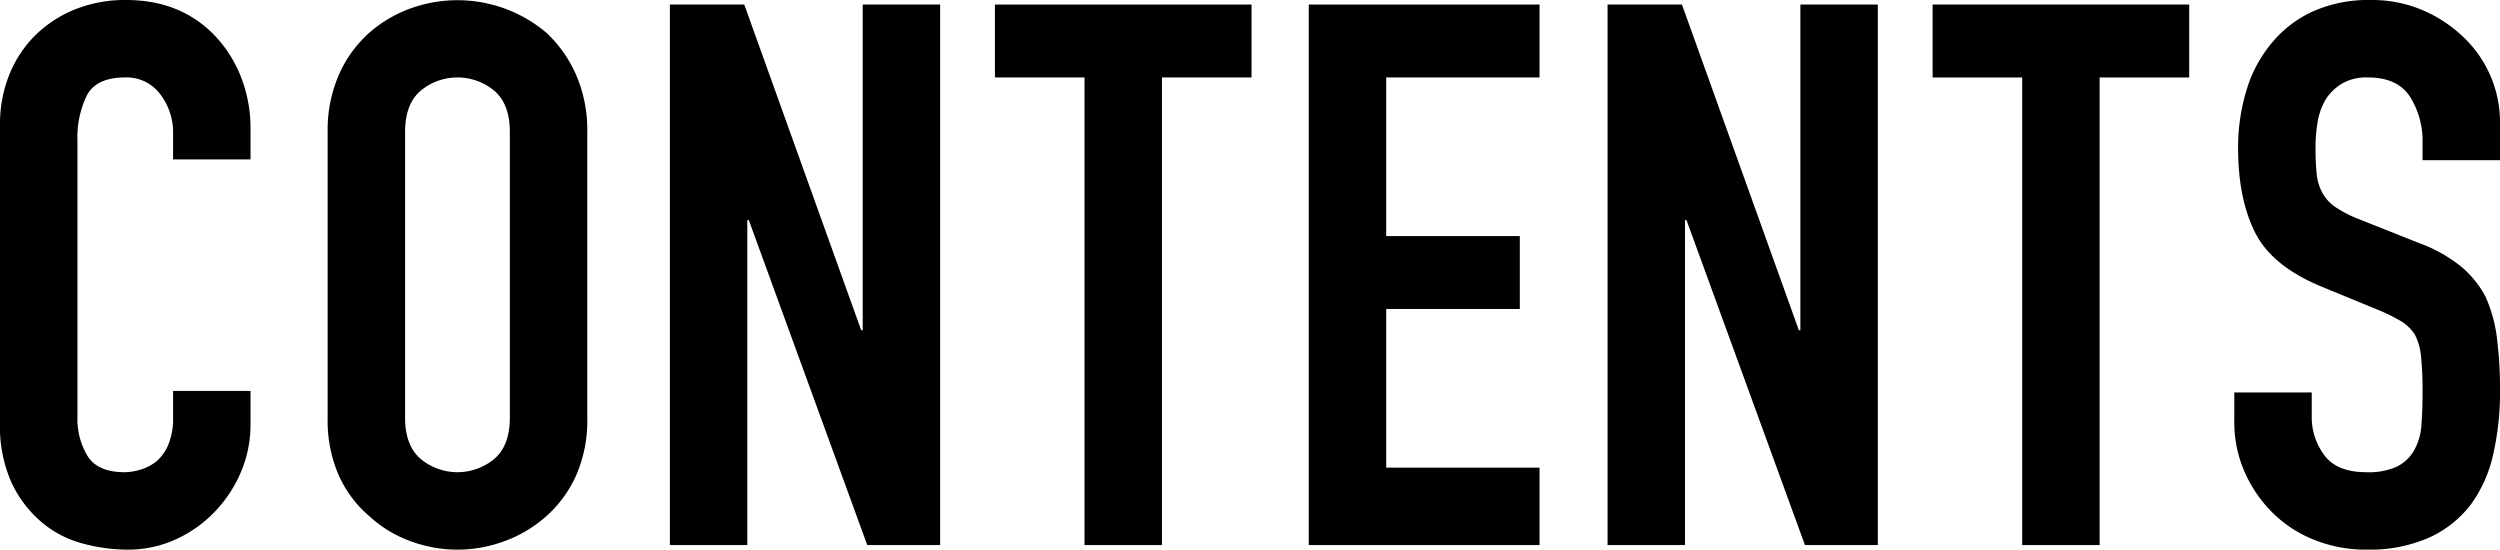
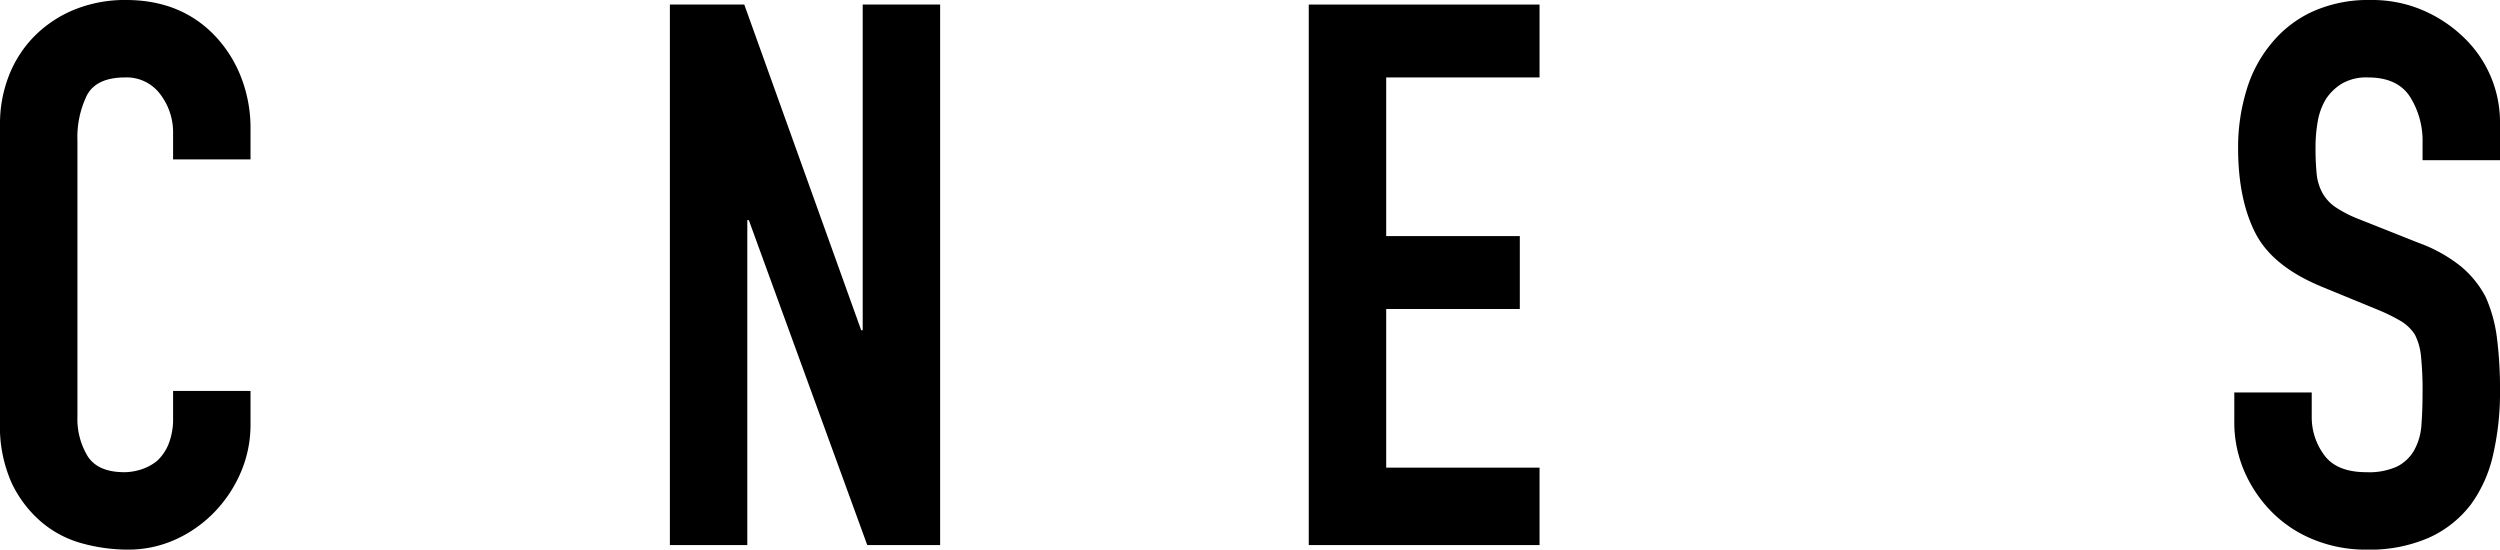
<svg xmlns="http://www.w3.org/2000/svg" width="395.177" height="86.881" viewBox="0 0 395.177 86.881">
  <g id="レイヤー_2" data-name="レイヤー 2">
    <g id="レイヤー_1-2" data-name="レイヤー 1">
      <path d="M39.6,61.8V67.08a19.032,19.032,0,0,1-1.5,7.5,20.777,20.777,0,0,1-4.14,6.3,19.966,19.966,0,0,1-6.18,4.38,18.1,18.1,0,0,1-7.62,1.62,27.4,27.4,0,0,1-7.08-.961A16.721,16.721,0,0,1,6.6,82.561a18.577,18.577,0,0,1-4.74-6.18A21.868,21.868,0,0,1,0,66.721V19.681a20.806,20.806,0,0,1,1.44-7.8,18.333,18.333,0,0,1,4.08-6.24A19,19,0,0,1,11.82,1.5,21.179,21.179,0,0,1,19.92,0q8.64,0,14.04,5.641a20.06,20.06,0,0,1,4.14,6.54A22.1,22.1,0,0,1,39.6,20.4v4.8H27.36V21.12a9.913,9.913,0,0,0-2.04-6.239A6.616,6.616,0,0,0,19.8,12.24q-4.562,0-6.06,2.821a15.1,15.1,0,0,0-1.5,7.139V65.881a11.309,11.309,0,0,0,1.62,6.239q1.62,2.522,5.82,2.521a8.865,8.865,0,0,0,2.58-.42,7.707,7.707,0,0,0,2.58-1.38,7.318,7.318,0,0,0,1.8-2.641,10.689,10.689,0,0,0,.72-4.2V61.8Z" />
-       <path d="M51.792,20.881a21.827,21.827,0,0,1,1.8-9.12,19.263,19.263,0,0,1,4.8-6.6,20.3,20.3,0,0,1,6.54-3.84,21.783,21.783,0,0,1,21.42,3.84,20.1,20.1,0,0,1,4.68,6.6,21.827,21.827,0,0,1,1.8,9.12V66a21.625,21.625,0,0,1-1.8,9.24,19.057,19.057,0,0,1-4.68,6.361,20.588,20.588,0,0,1-6.66,3.96,21.29,21.29,0,0,1-14.76,0,19.245,19.245,0,0,1-6.54-3.96,18.3,18.3,0,0,1-4.8-6.361,21.625,21.625,0,0,1-1.8-9.24ZM64.032,66q0,4.441,2.46,6.54a9.112,9.112,0,0,0,11.64,0q2.458-2.1,2.46-6.54V20.881q0-4.438-2.46-6.54a9.112,9.112,0,0,0-11.64,0q-2.46,2.1-2.46,6.54Z" />
      <path d="M105.888,86.16V.721h11.76L136.128,52.2h.24V.721h12.24V86.16h-11.52L118.368,34.8h-.24V86.16Z" />
-       <path d="M171.43,86.16V12.24H157.27V.721h40.561V12.24H183.67V86.16Z" />
      <path d="M206.877,86.16V.721h36.48V12.24h-24.24V37.32h21.12V48.841h-21.12V73.92h24.24V86.16Z" />
-       <path d="M254.108,86.16V.721h11.76L284.348,52.2h.24V.721h12.24V86.16H285.309L266.588,34.8h-.24V86.16Z" />
-       <path d="M319.65,86.16V12.24H305.49V.721h40.561V12.24h-14.16V86.16Z" />
      <path d="M395.177,25.32h-12.24V22.561a13.069,13.069,0,0,0-1.981-7.26q-1.979-3.06-6.659-3.061a7.7,7.7,0,0,0-4.08.96,8.065,8.065,0,0,0-2.521,2.4,10.123,10.123,0,0,0-1.32,3.54,23.194,23.194,0,0,0-.359,4.139,40.6,40.6,0,0,0,.179,4.2,7.939,7.939,0,0,0,.9,3,6.644,6.644,0,0,0,2.1,2.281,19.218,19.218,0,0,0,3.781,1.92l9.359,3.719a23.277,23.277,0,0,1,6.6,3.661A15.827,15.827,0,0,1,392.9,46.92a22.767,22.767,0,0,1,1.8,6.54,64.733,64.733,0,0,1,.481,8.341A44.024,44.024,0,0,1,394.1,71.82a21.123,21.123,0,0,1-3.481,7.861,17.257,17.257,0,0,1-6.6,5.279,23.3,23.3,0,0,1-9.96,1.921,21.81,21.81,0,0,1-8.281-1.561,19.624,19.624,0,0,1-6.6-4.32,20.947,20.947,0,0,1-4.38-6.42,19.489,19.489,0,0,1-1.62-7.979V62.04h12.239v3.841a9.993,9.993,0,0,0,1.98,6.059q1.981,2.7,6.661,2.7a10.723,10.723,0,0,0,4.859-.9,6.455,6.455,0,0,0,2.7-2.58,9.471,9.471,0,0,0,1.141-4.019q.178-2.342.18-5.221a51.993,51.993,0,0,0-.241-5.52,9.511,9.511,0,0,0-.96-3.48,6.76,6.76,0,0,0-2.219-2.159,28.858,28.858,0,0,0-3.661-1.8l-8.759-3.6q-7.922-3.24-10.62-8.58t-2.7-13.38a30.979,30.979,0,0,1,1.321-9.12,20.717,20.717,0,0,1,3.96-7.439,18.156,18.156,0,0,1,6.42-4.981,21.435,21.435,0,0,1,9.3-1.86,20.307,20.307,0,0,1,8.34,1.681,21.516,21.516,0,0,1,6.54,4.439,18.547,18.547,0,0,1,5.521,13.2Z" />
    </g>
  </g>
</svg>